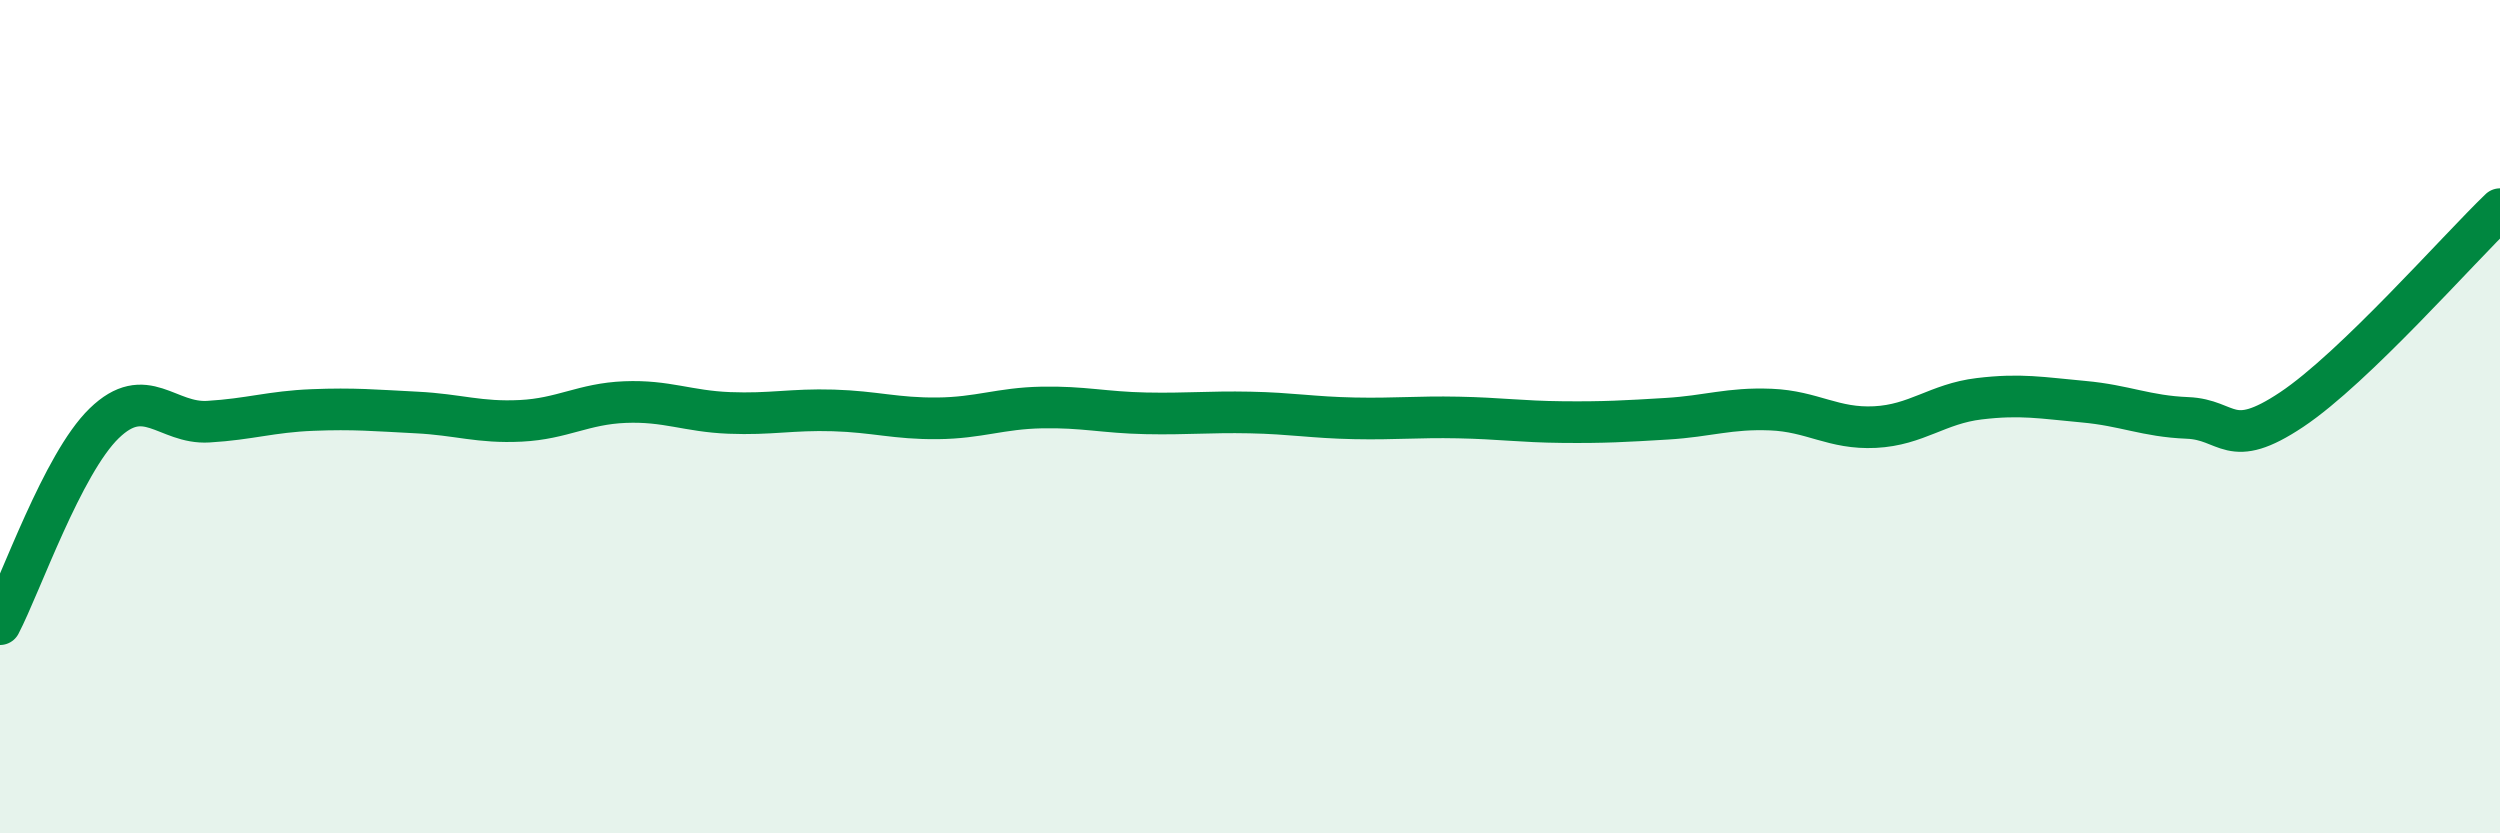
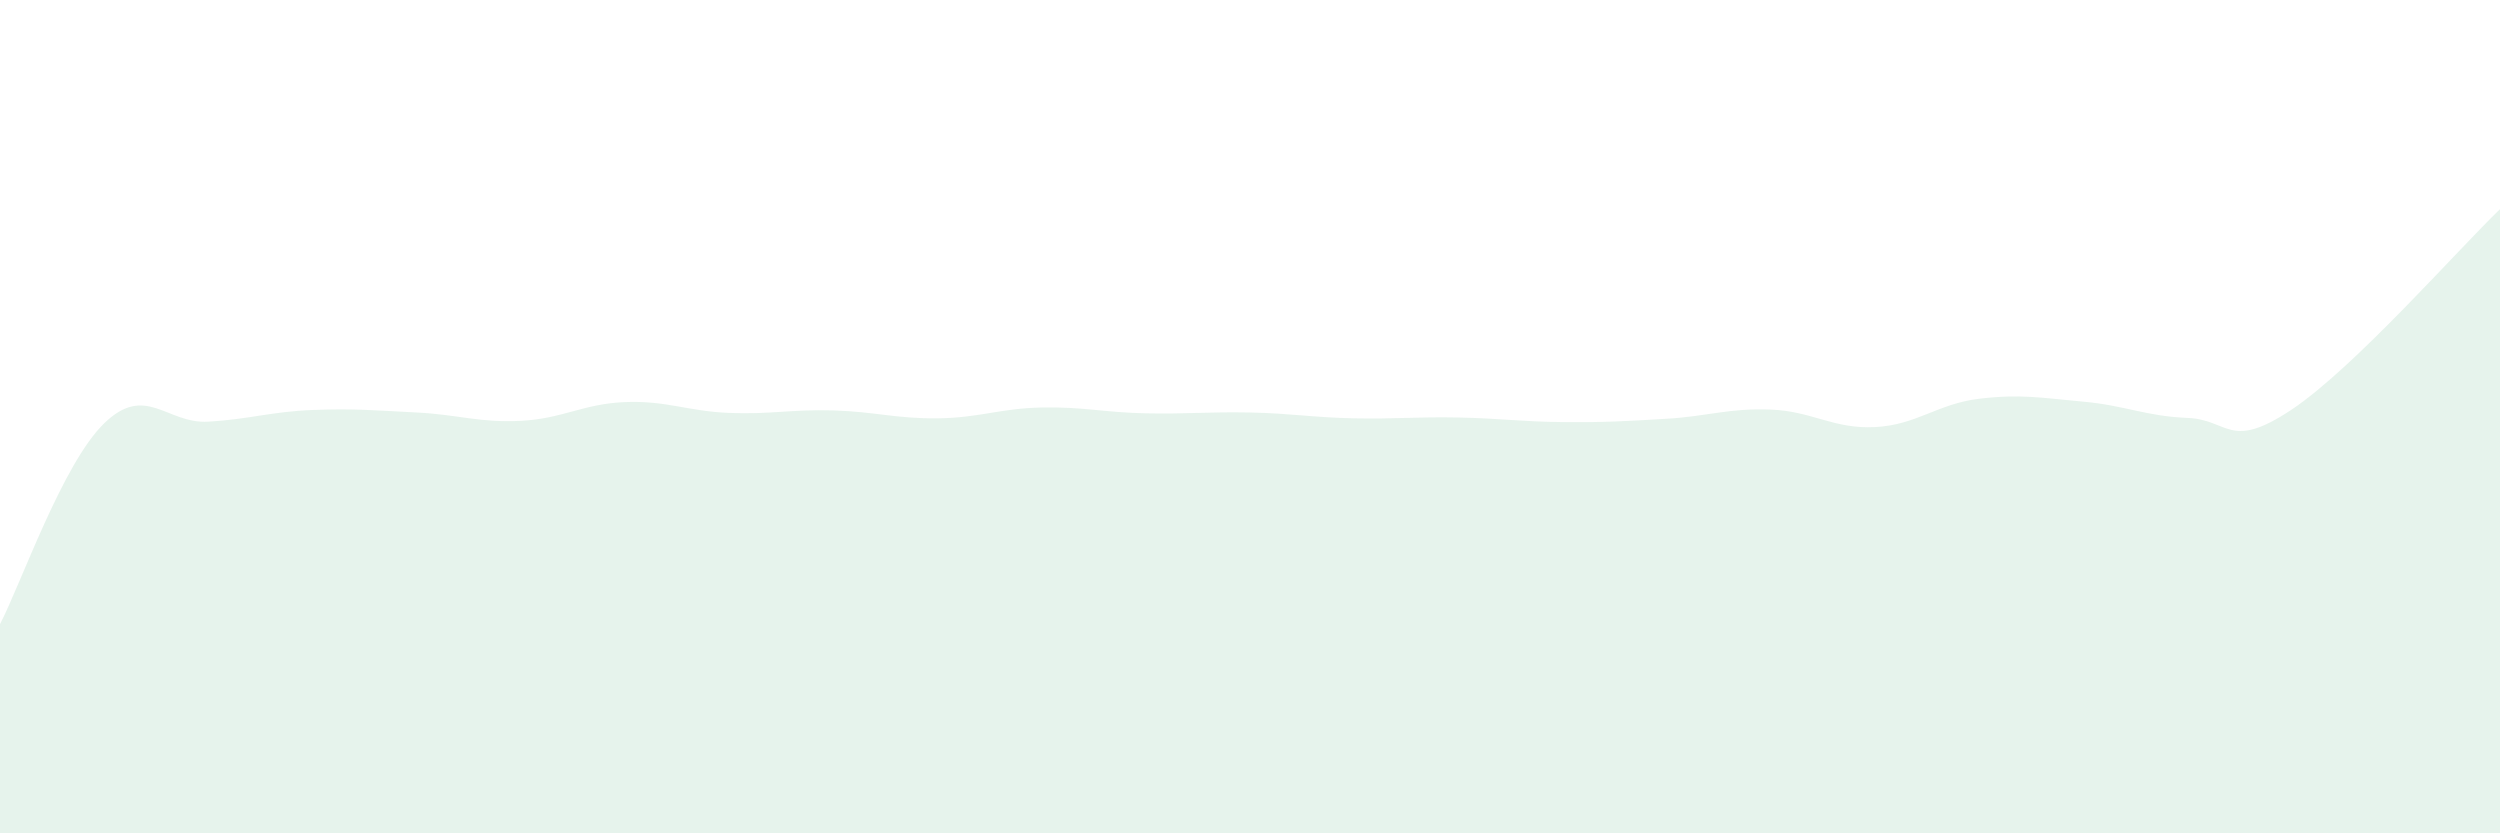
<svg xmlns="http://www.w3.org/2000/svg" width="60" height="20" viewBox="0 0 60 20">
  <path d="M 0,14.98 C 0.5,14.02 1.5,11.13 2.5,10.16 C 3.5,9.19 4,10.18 5,10.12 C 6,10.06 6.5,9.88 7.5,9.84 C 8.5,9.8 9,9.85 10,9.9 C 11,9.95 11.5,10.15 12.5,10.1 C 13.5,10.05 14,9.69 15,9.65 C 16,9.61 16.5,9.87 17.5,9.91 C 18.5,9.95 19,9.82 20,9.85 C 21,9.88 21.5,10.05 22.5,10.04 C 23.5,10.03 24,9.8 25,9.78 C 26,9.76 26.5,9.9 27.5,9.92 C 28.5,9.94 29,9.88 30,9.9 C 31,9.92 31.5,10.02 32.5,10.04 C 33.5,10.06 34,10 35,10.02 C 36,10.04 36.5,10.12 37.5,10.13 C 38.5,10.14 39,10.11 40,10.05 C 41,9.99 41.5,9.79 42.5,9.83 C 43.5,9.87 44,10.3 45,10.25 C 46,10.2 46.5,9.69 47.5,9.57 C 48.5,9.45 49,9.55 50,9.64 C 51,9.73 51.5,9.99 52.5,10.03 C 53.5,10.07 53.5,10.83 55,9.83 C 56.5,8.83 59,5.98 60,5.02L60 20L0 20Z" fill="#008740" opacity="0.1" stroke-linecap="round" stroke-linejoin="round" />
-   <path d="M 0,14.98 C 0.5,14.02 1.5,11.13 2.5,10.16 C 3.5,9.19 4,10.18 5,10.12 C 6,10.06 6.5,9.88 7.5,9.84 C 8.5,9.8 9,9.85 10,9.9 C 11,9.95 11.5,10.15 12.5,10.1 C 13.5,10.05 14,9.69 15,9.65 C 16,9.61 16.5,9.87 17.5,9.91 C 18.5,9.95 19,9.82 20,9.85 C 21,9.88 21.5,10.05 22.5,10.04 C 23.5,10.03 24,9.8 25,9.78 C 26,9.76 26.5,9.9 27.5,9.92 C 28.5,9.94 29,9.88 30,9.9 C 31,9.92 31.5,10.02 32.5,10.04 C 33.5,10.06 34,10 35,10.02 C 36,10.04 36.5,10.12 37.5,10.13 C 38.5,10.14 39,10.11 40,10.05 C 41,9.99 41.5,9.79 42.5,9.83 C 43.5,9.87 44,10.3 45,10.25 C 46,10.2 46.5,9.69 47.5,9.57 C 48.5,9.45 49,9.55 50,9.64 C 51,9.73 51.5,9.99 52.5,10.03 C 53.5,10.07 53.5,10.83 55,9.83 C 56.5,8.83 59,5.98 60,5.02" stroke="#008740" stroke-width="1" fill="none" stroke-linecap="round" stroke-linejoin="round" />
</svg>